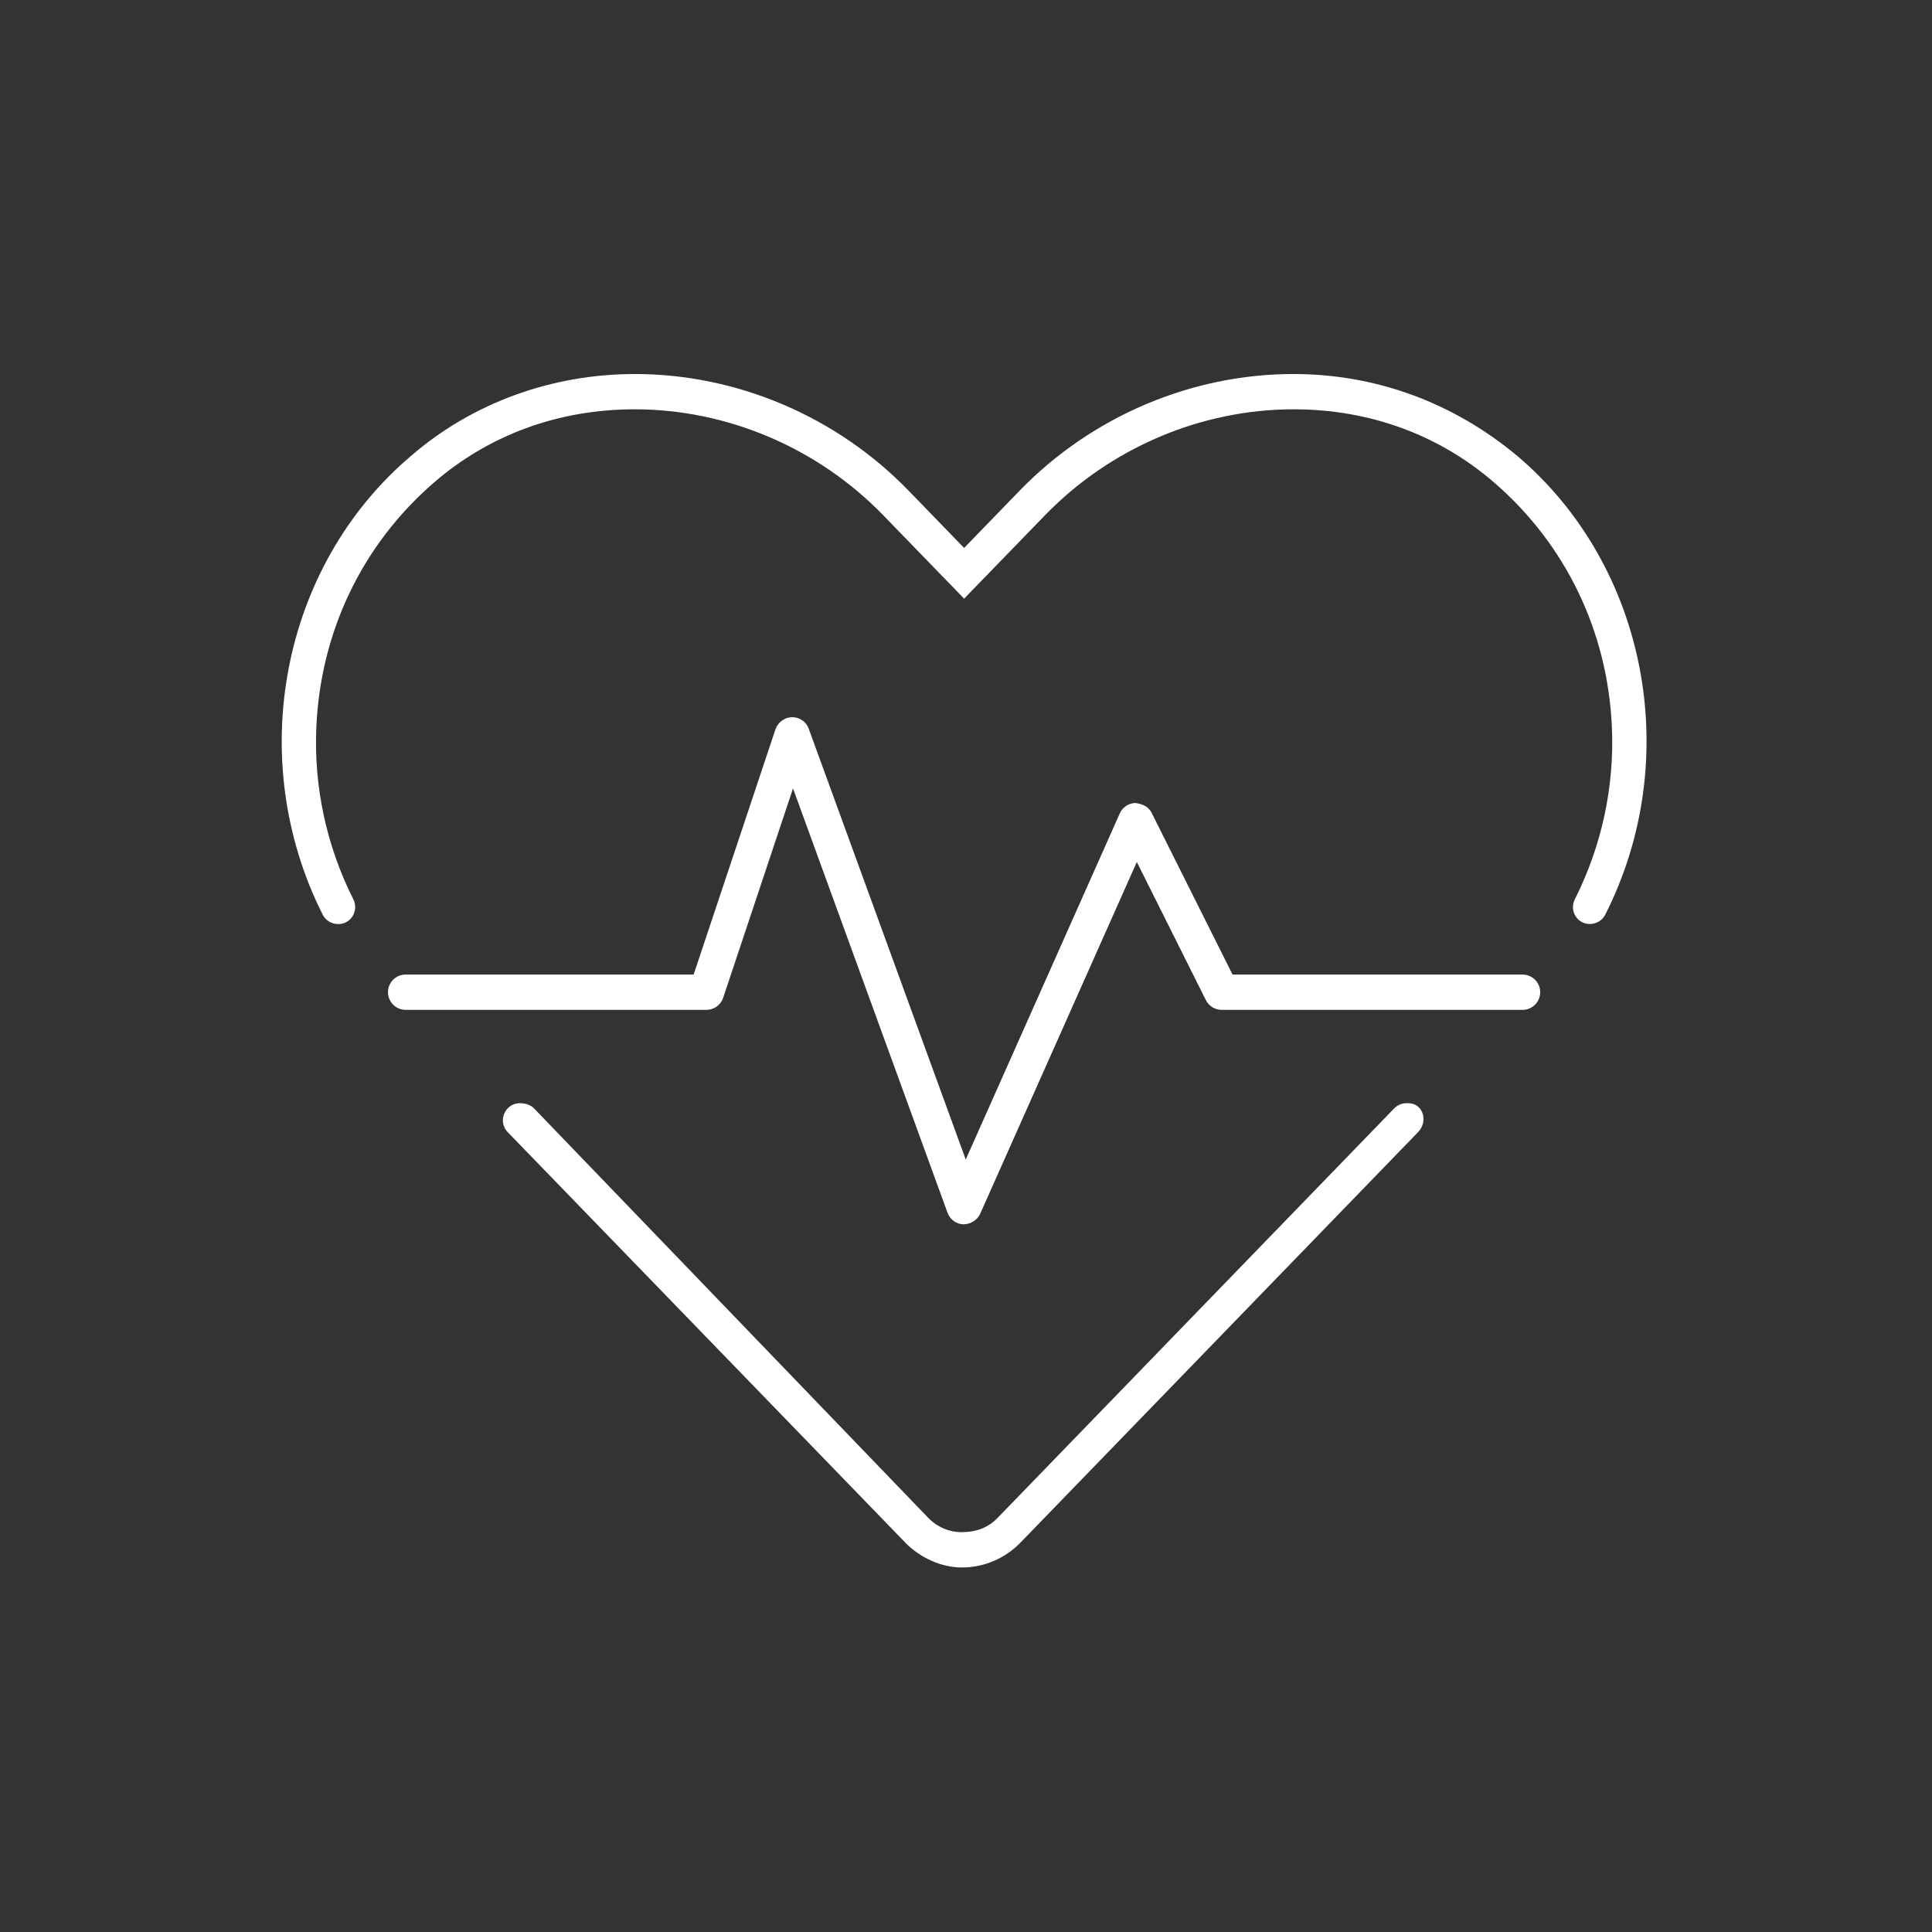
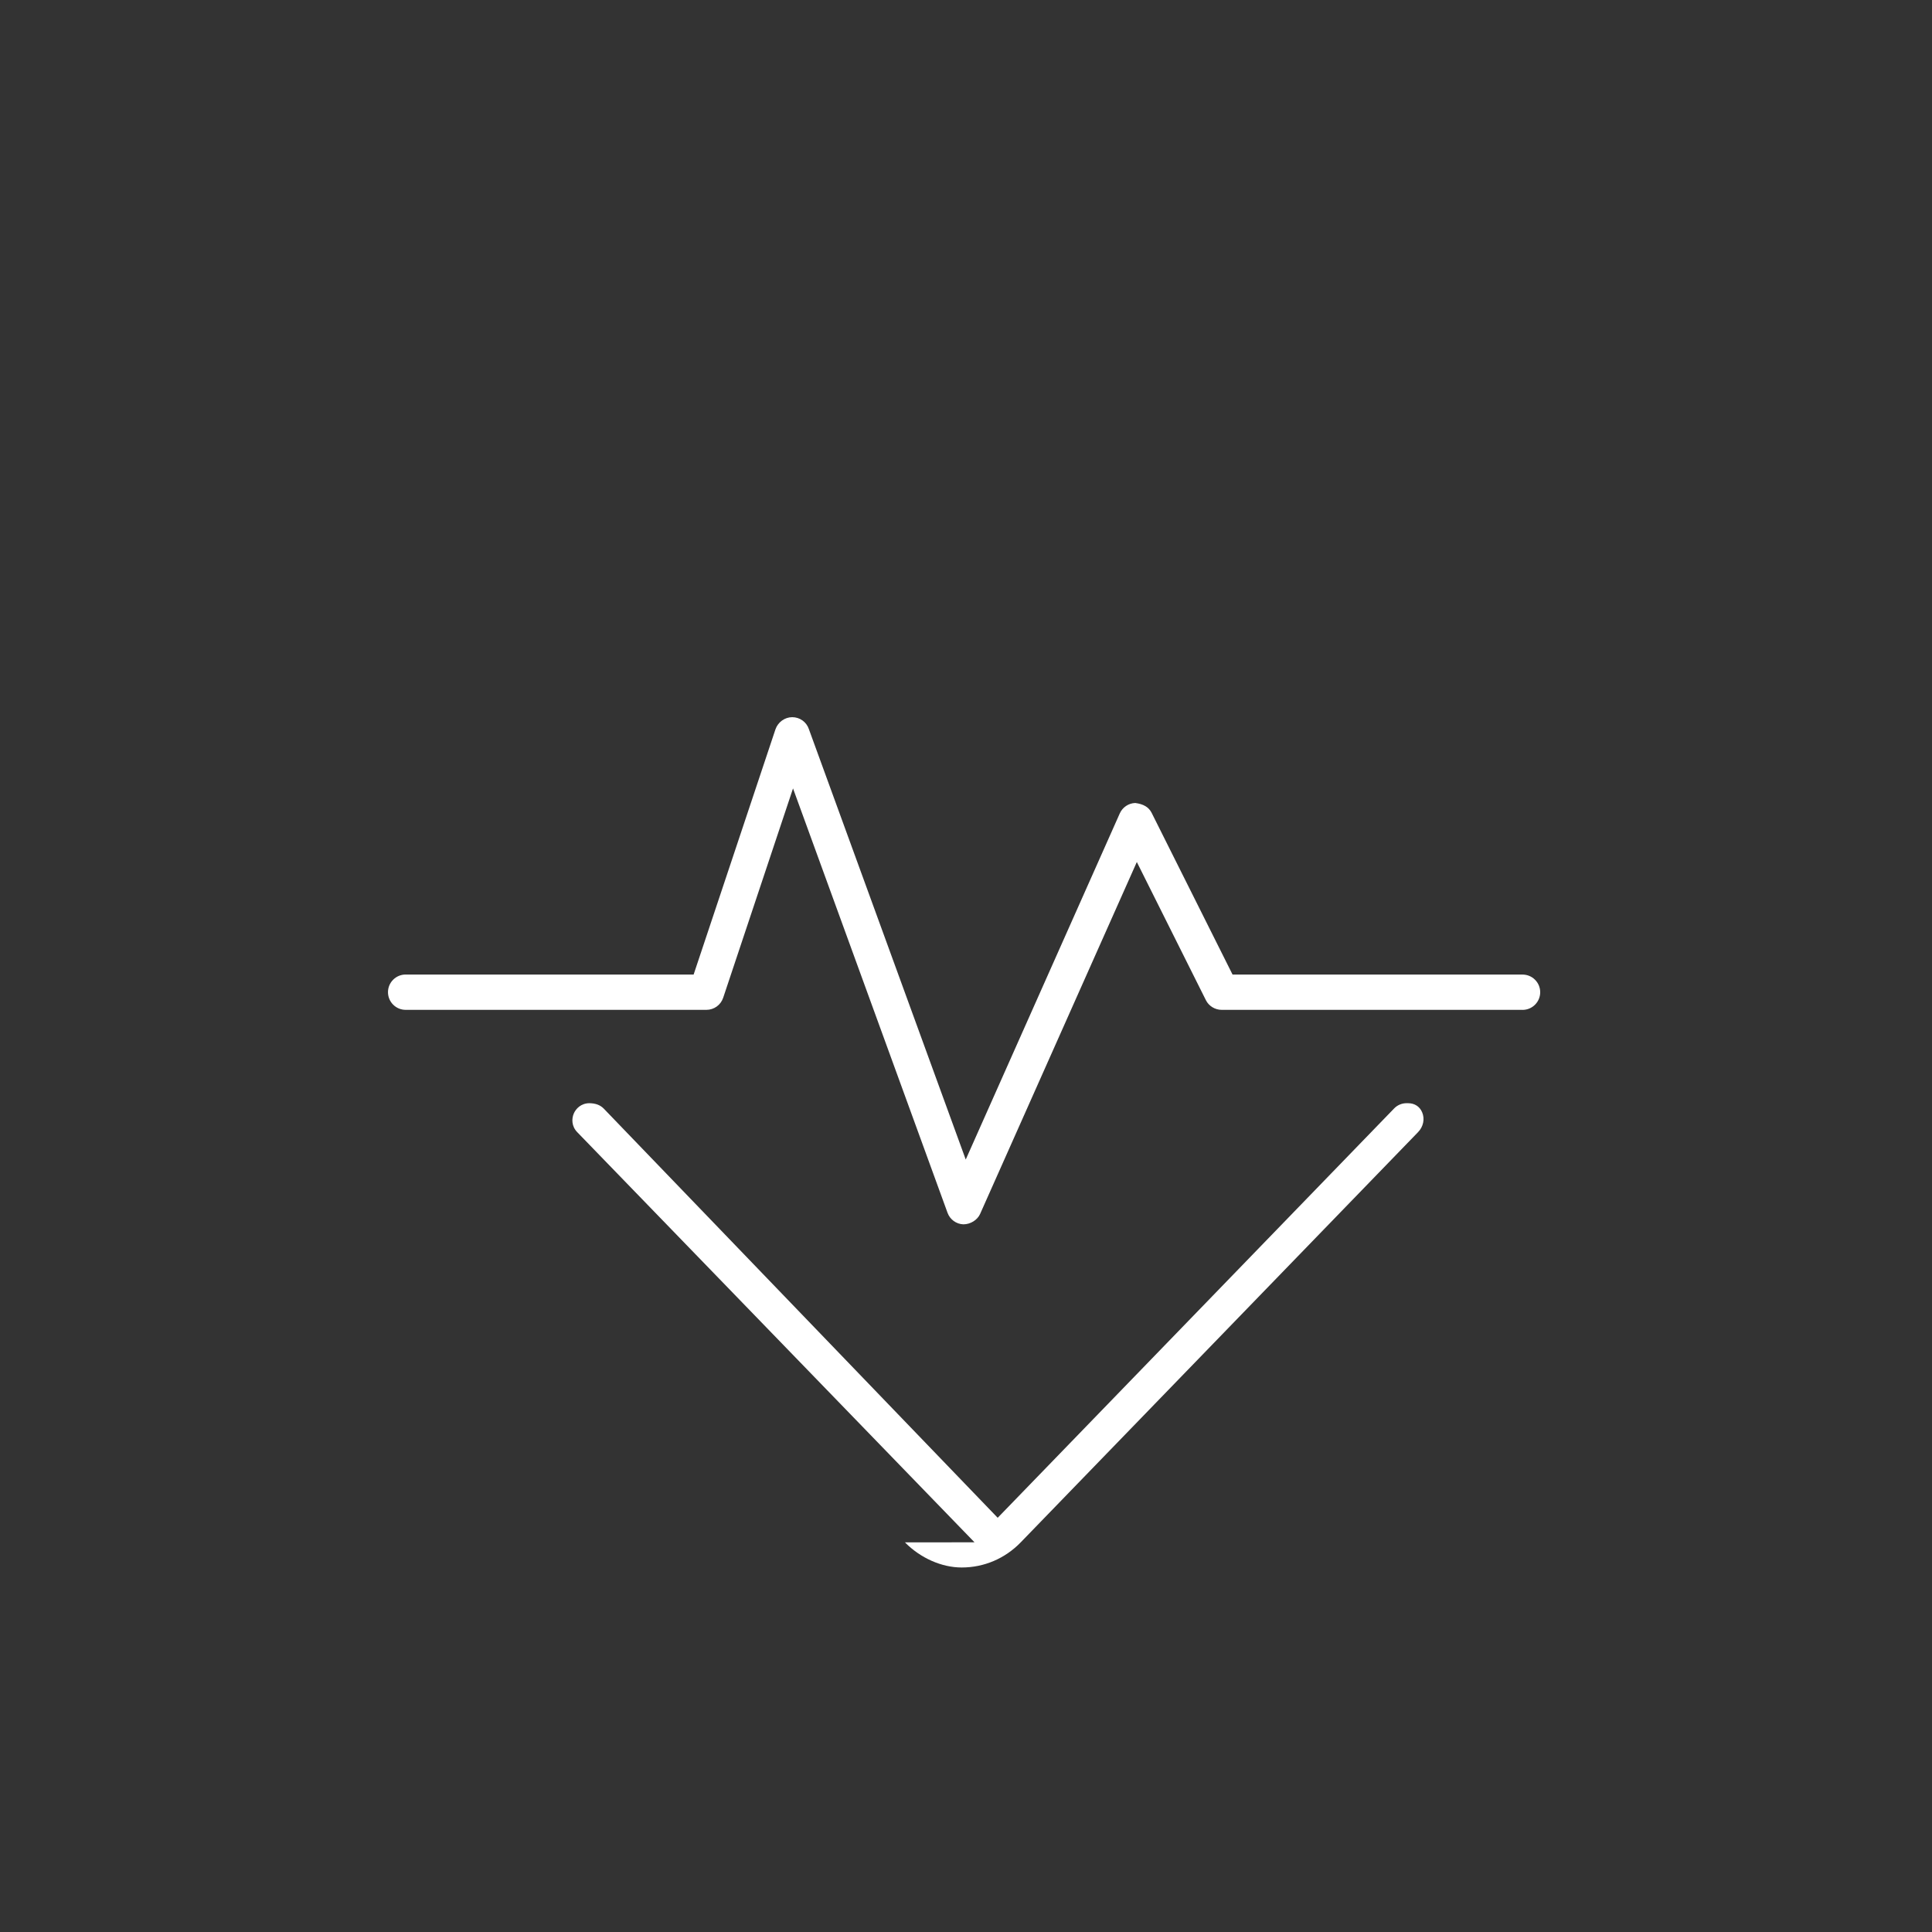
<svg xmlns="http://www.w3.org/2000/svg" id="Layout" viewBox="0 0 512 512">
  <rect x="0" y="0" width="512" height="512" fill="#333333" stroke="none" />
  <defs>
    <style>
      .cls-1 {
        fill: #fff;
      }
    </style>
  </defs>
-   <path class="cls-1" d="m402.07,120.81c-17.01-14.19-37.52-21.69-59.32-21.69-27.05,0-53.48,11.26-72.53,30.9l-14.72,15.19-14.72-15.19c-19.03-19.64-45.47-30.9-72.53-30.9-22.09,0-43.15,7.7-59.3,21.68-34.43,29.16-44.27,80.32-23.4,121.66.75,1.48,2.35,2.43,4.08,2.43,1.6,0,2.99-.77,3.82-2.12.84-1.36.9-3.03.17-4.48-7.1-14.09-10.49-29.85-9.79-45.59,1.13-25.41,12.22-48.44,31.22-64.86,14.67-12.67,33.05-19.37,53.14-19.37,24.55,0,48.55,10.22,65.85,28.05l21.46,22.13,21.46-22.13c17.3-17.82,41.31-28.05,65.86-28.05,20.08,0,38.46,6.71,53.14,19.4,19,16.43,30.09,39.46,31.21,64.86.69,15.72-2.7,31.47-9.81,45.55-.73,1.45-.68,3.12.15,4.47.82,1.33,2.24,2.12,3.81,2.12,1.72,0,3.32-.96,4.07-2.45,20.96-41.3,11.14-92.45-23.33-121.63Z" />
  <path class="cls-1" d="m403.49,267.63c2.58,0,4.68-2.1,4.68-4.68s-2.1-4.68-4.68-4.68h-76.85l-21.46-42.89c-.76-1.48-2.14-2.3-4.33-2.58-1.78.06-3.38,1.14-4.1,2.77l-40.82,91.72-41.59-114.12c-.64-1.86-2.4-3.11-4.39-3.11s-3.8,1.33-4.45,3.23l-21.68,64.97h-76.32c-2.58,0-4.68,2.1-4.68,4.68s2.1,4.68,4.68,4.68h79.71c2.02,0,3.8-1.29,4.44-3.2l18.51-55.48,40.95,112.47c.64,1.77,2.32,2.99,4.19,3.05,1.88,0,3.73-1.14,4.45-2.78l41.52-93.24,18.31,36.63c.78,1.55,2.42,2.55,4.18,2.55h79.71Z" />
-   <path class="cls-1" d="m239.82,408.74c4.1,4.17,9.73,6.66,15.05,6.66,5.92,0,11.47-2.37,15.63-6.66l105.29-108.7c1.41-1.44,1.84-3.5,1.1-5.26-.65-1.54-2-2.42-3.73-2.42h-.43c-1.22,0-2.41.5-3.26,1.38l-105.07,108.49c-2.42,2.53-5.62,3.81-9.52,3.81-3.36,0-6.52-1.35-8.9-3.81l-104.43-108.47c-.93-.93-2.15-1.38-3.81-1.4-2.18.03-3.55,1.44-4.11,2.76-.56,1.33-.62,3.32.92,4.91l105.29,108.7Z" />
+   <path class="cls-1" d="m239.82,408.74c4.1,4.17,9.73,6.66,15.05,6.66,5.92,0,11.47-2.37,15.63-6.66l105.29-108.7c1.41-1.44,1.84-3.5,1.1-5.26-.65-1.54-2-2.42-3.73-2.42h-.43c-1.22,0-2.41.5-3.26,1.38l-105.07,108.49l-104.43-108.47c-.93-.93-2.15-1.38-3.81-1.4-2.18.03-3.55,1.44-4.11,2.76-.56,1.33-.62,3.32.92,4.91l105.29,108.7Z" />
</svg>